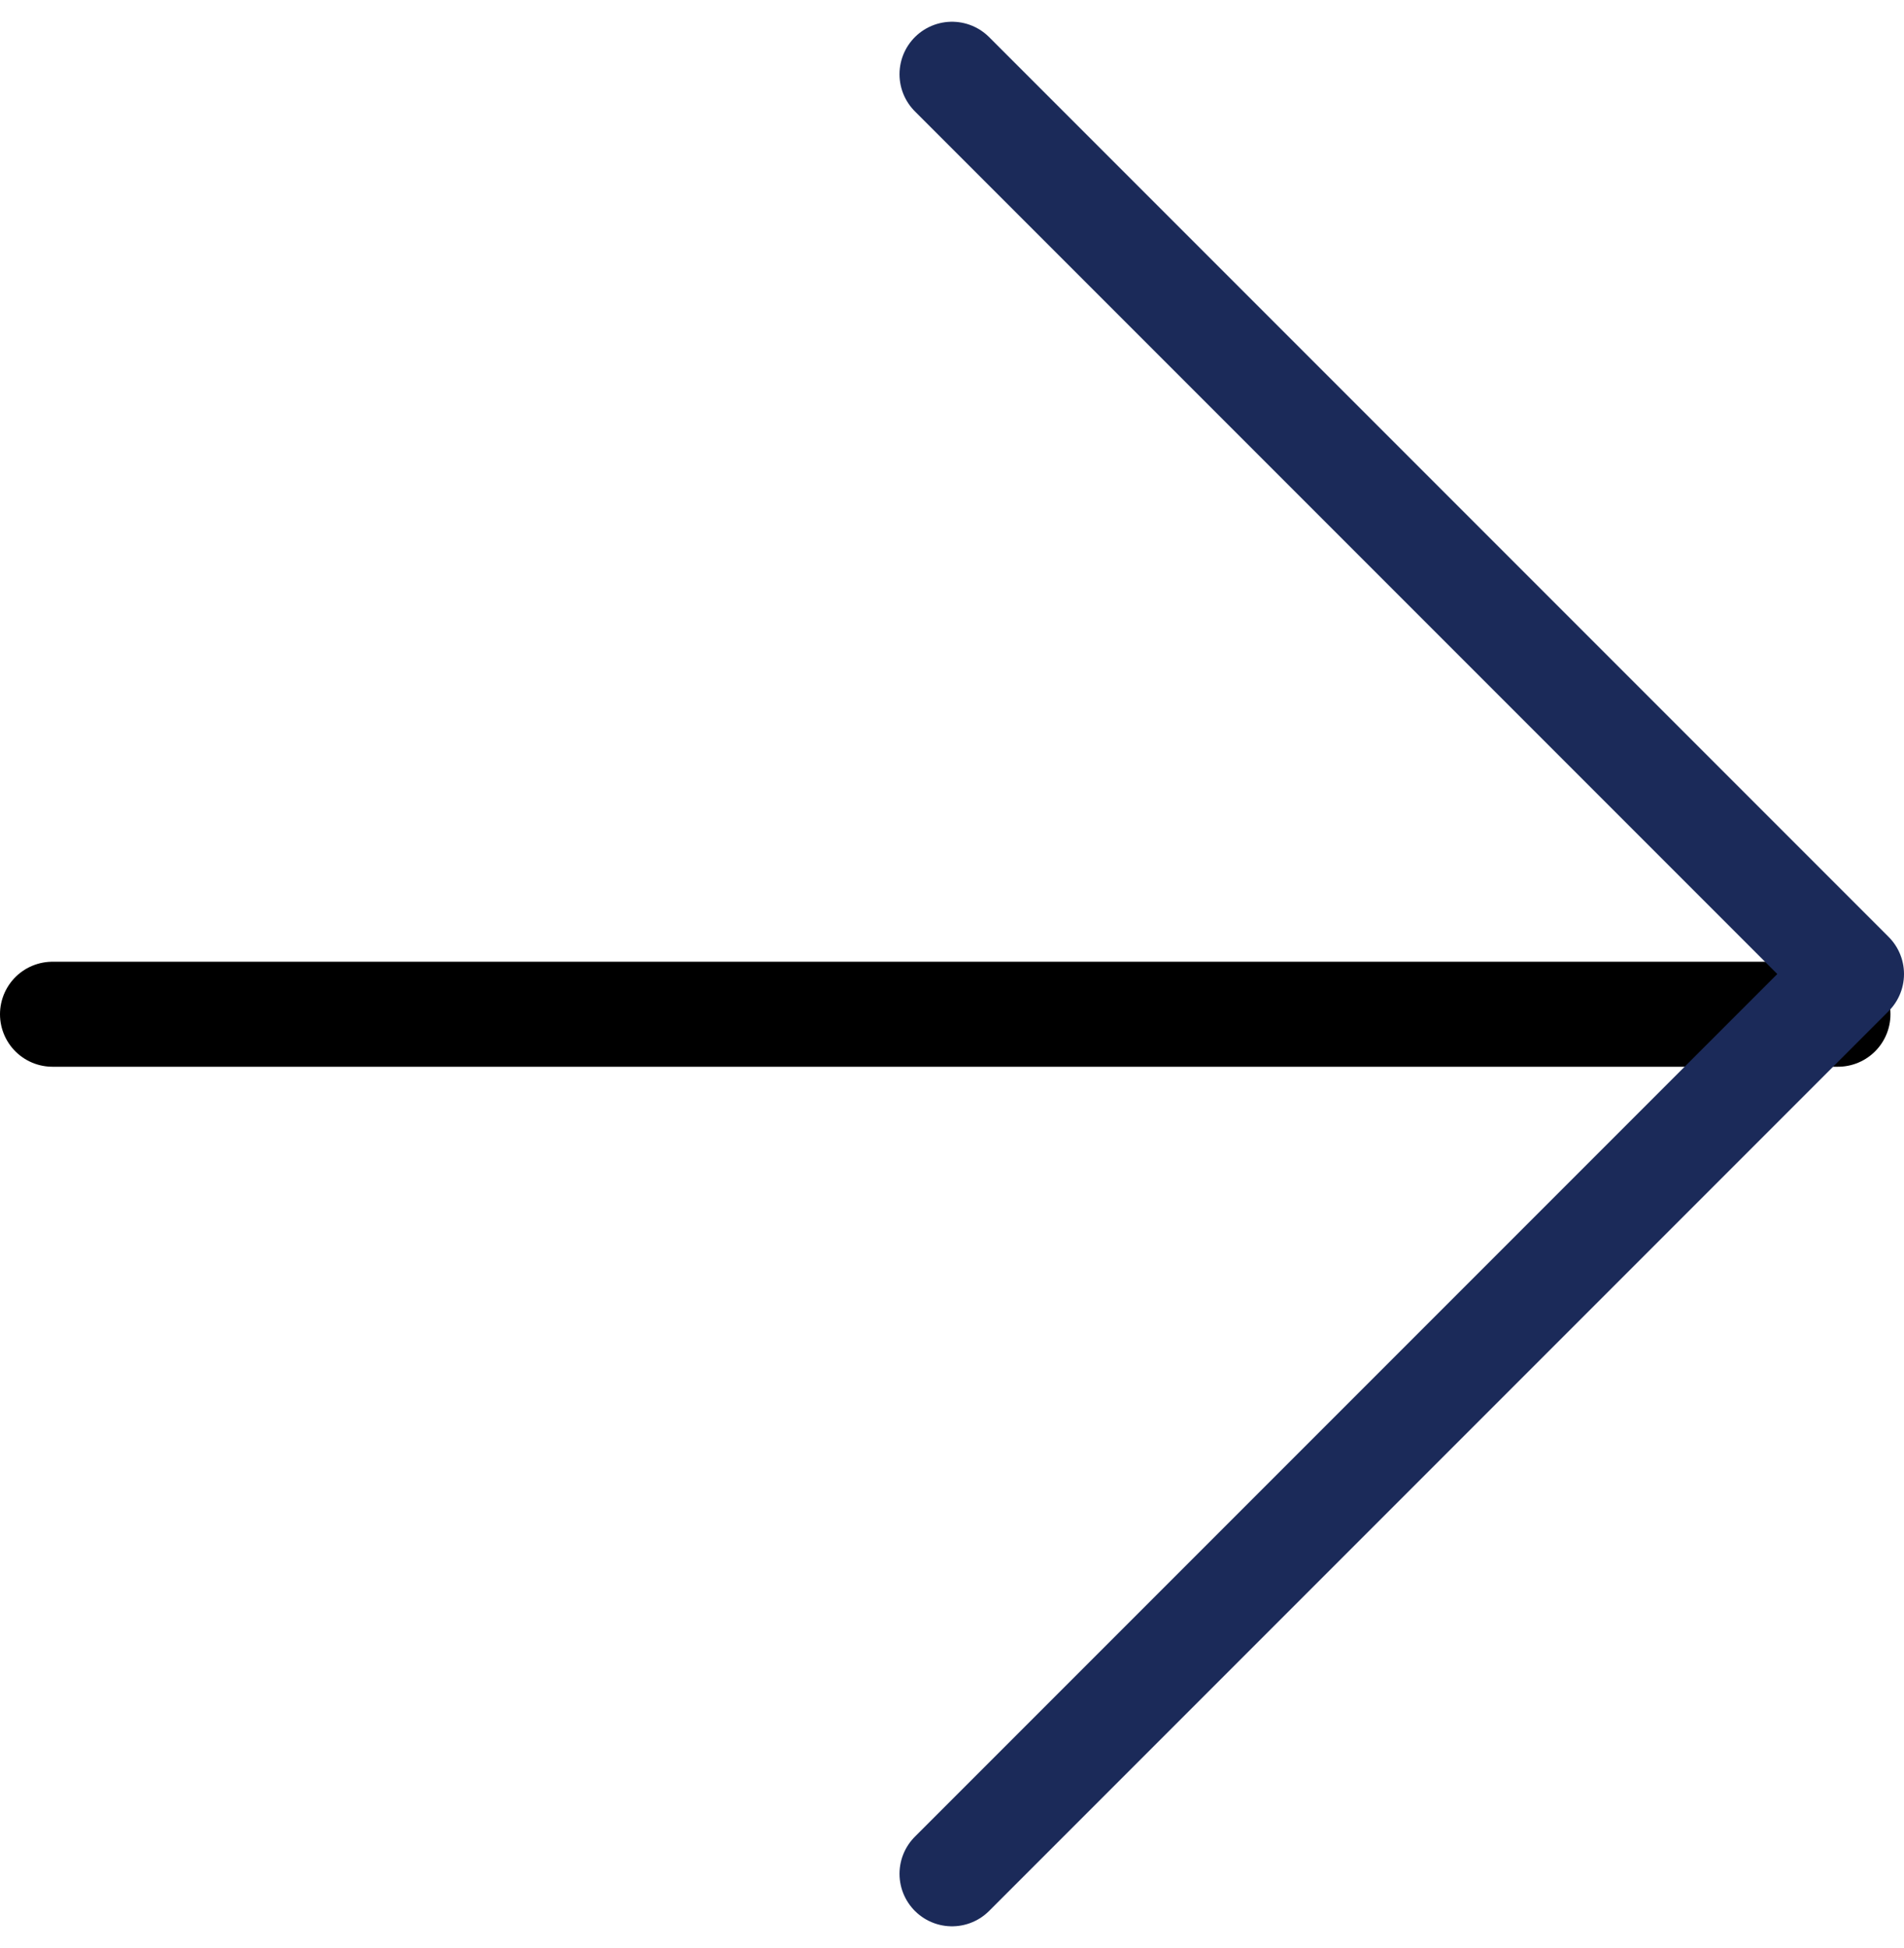
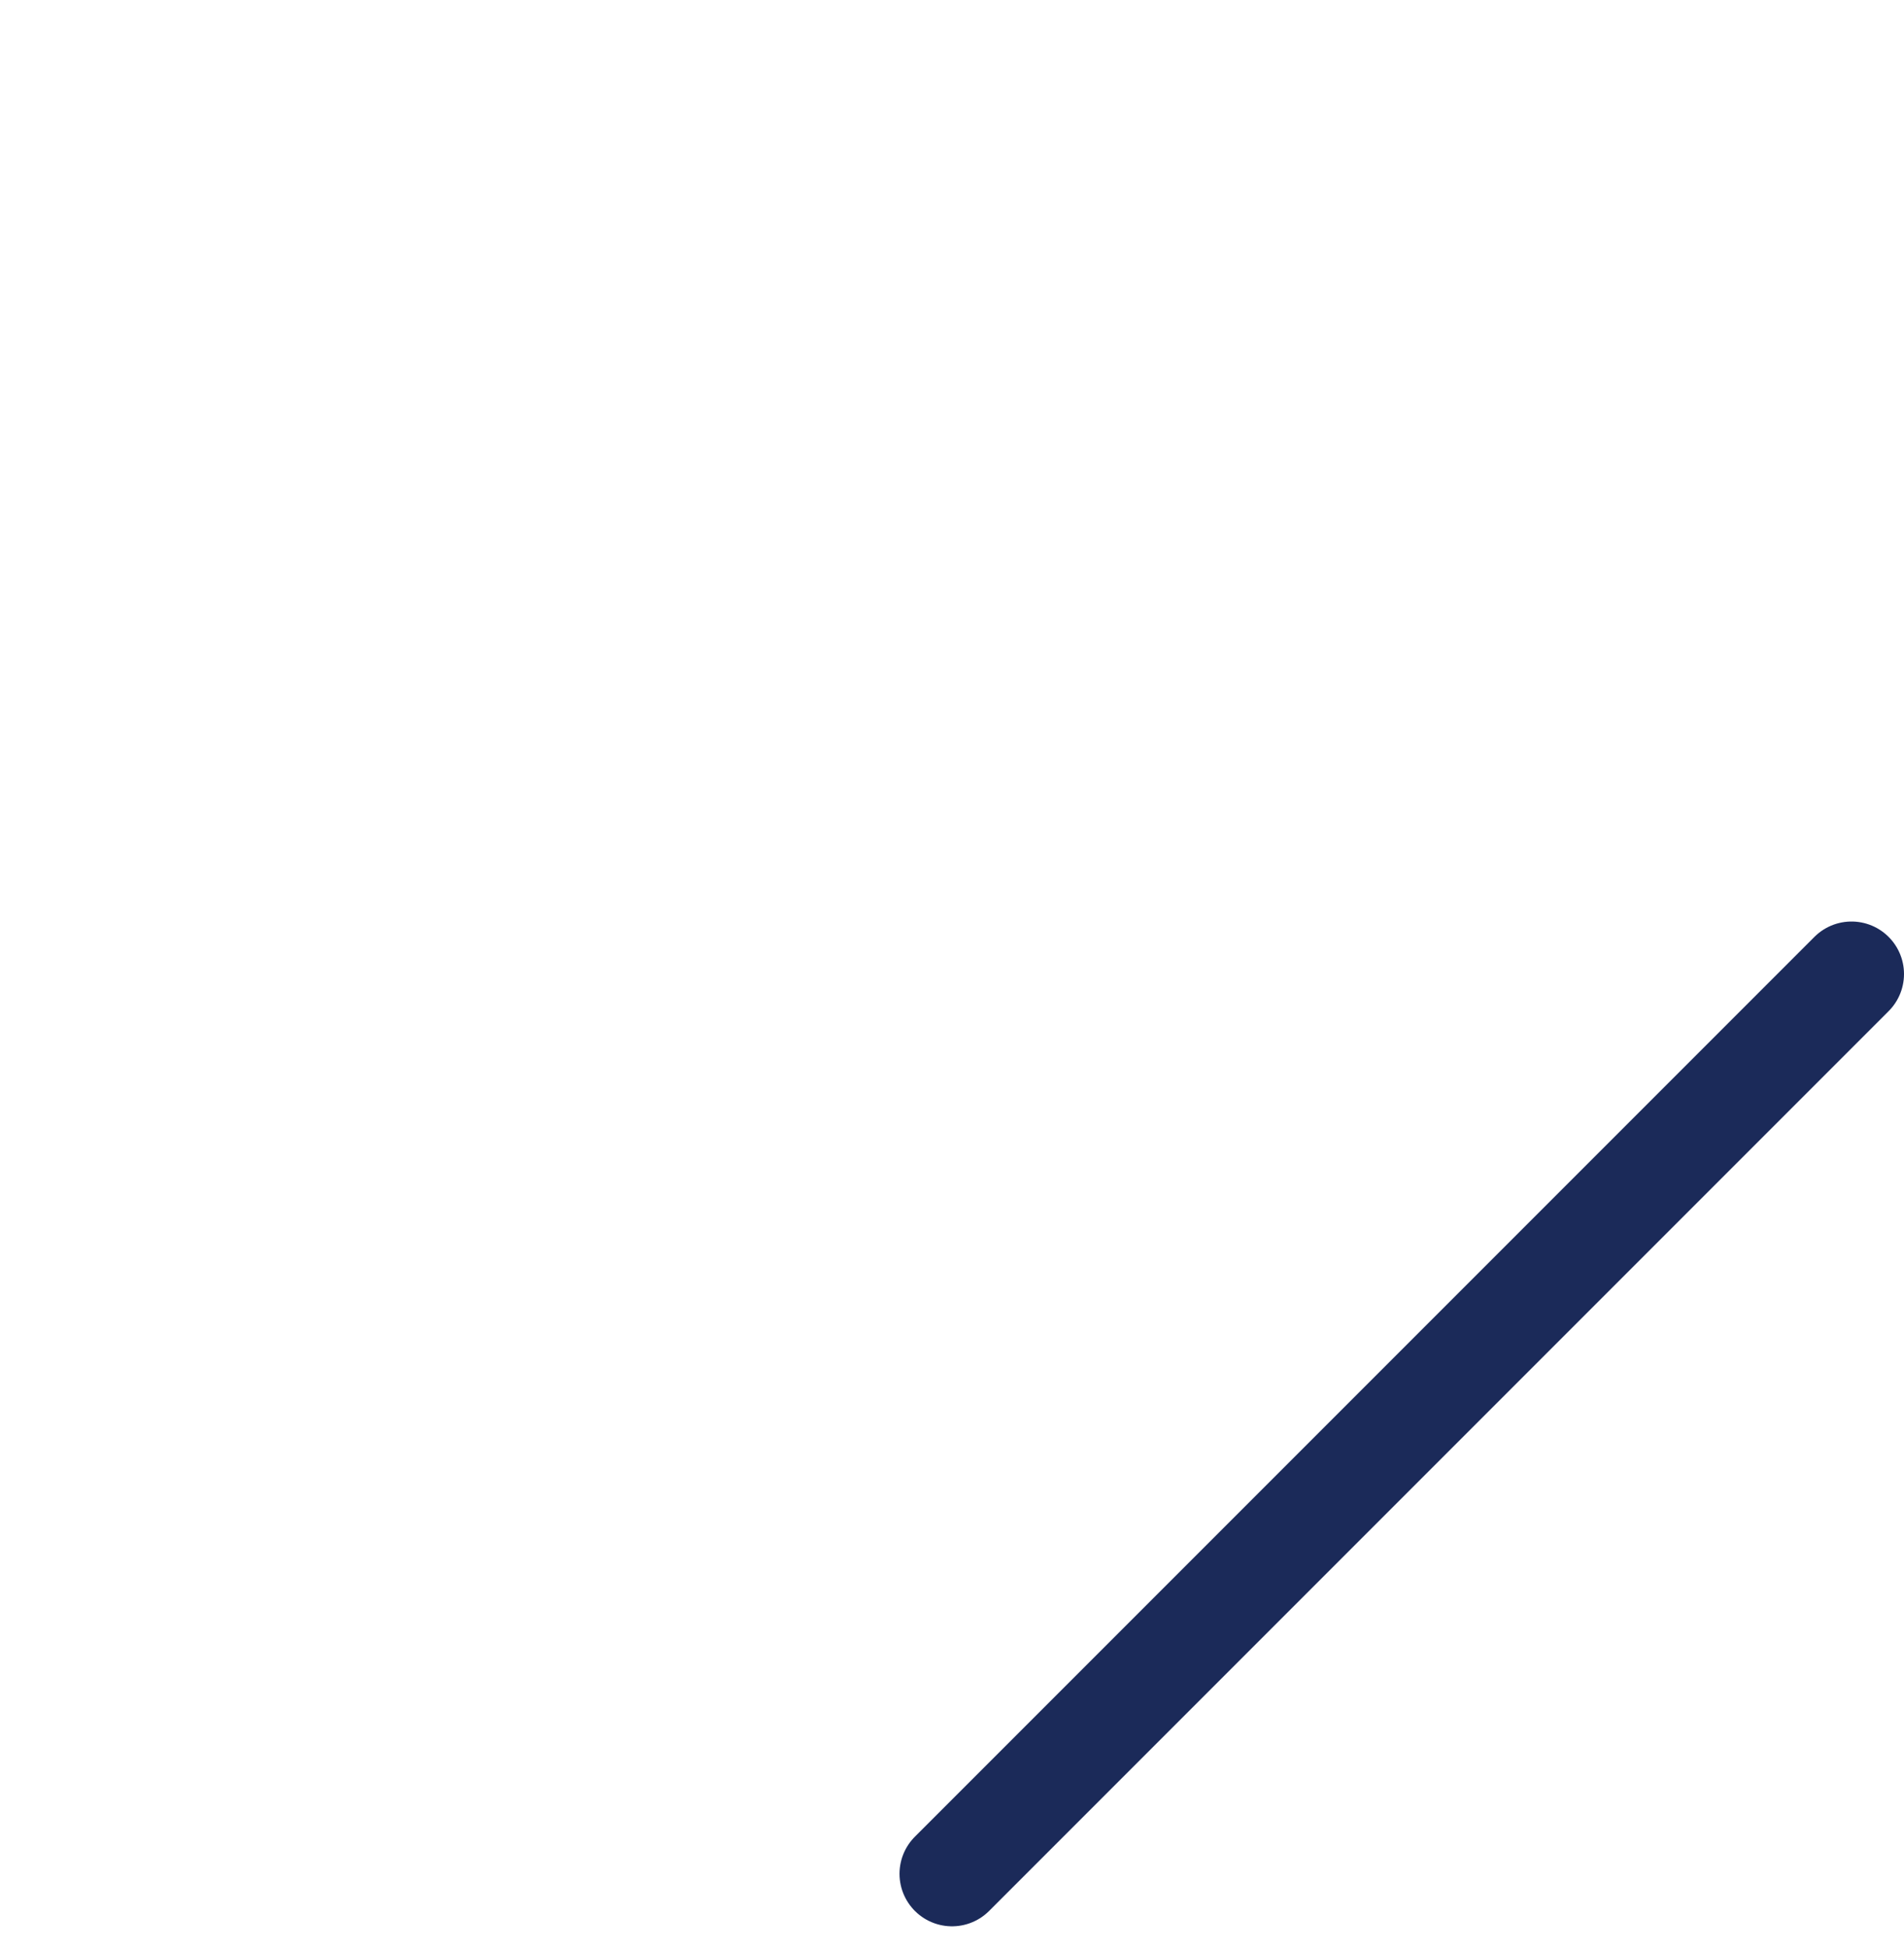
<svg xmlns="http://www.w3.org/2000/svg" width="18.138" height="18.553" viewBox="0 0 18.138 18.553">
  <g id="arrow-left" transform="translate(0.5 0.707)">
-     <line id="Line_6" data-name="Line 6" x2="17.009" transform="translate(0 8.952)" fill="none" stroke="#000" stroke-linecap="round" stroke-linejoin="round" stroke-width="1" />
-     <path id="Path_152" data-name="Path 152" d="M5,22.138l8.569-8.569L5,5" transform="translate(3.569 -5)" fill="none" stroke="#1b2a59" stroke-linecap="round" stroke-linejoin="round" stroke-width="1" />
+     <path id="Path_152" data-name="Path 152" d="M5,22.138l8.569-8.569" transform="translate(3.569 -5)" fill="none" stroke="#1b2a59" stroke-linecap="round" stroke-linejoin="round" stroke-width="1" />
  </g>
</svg>